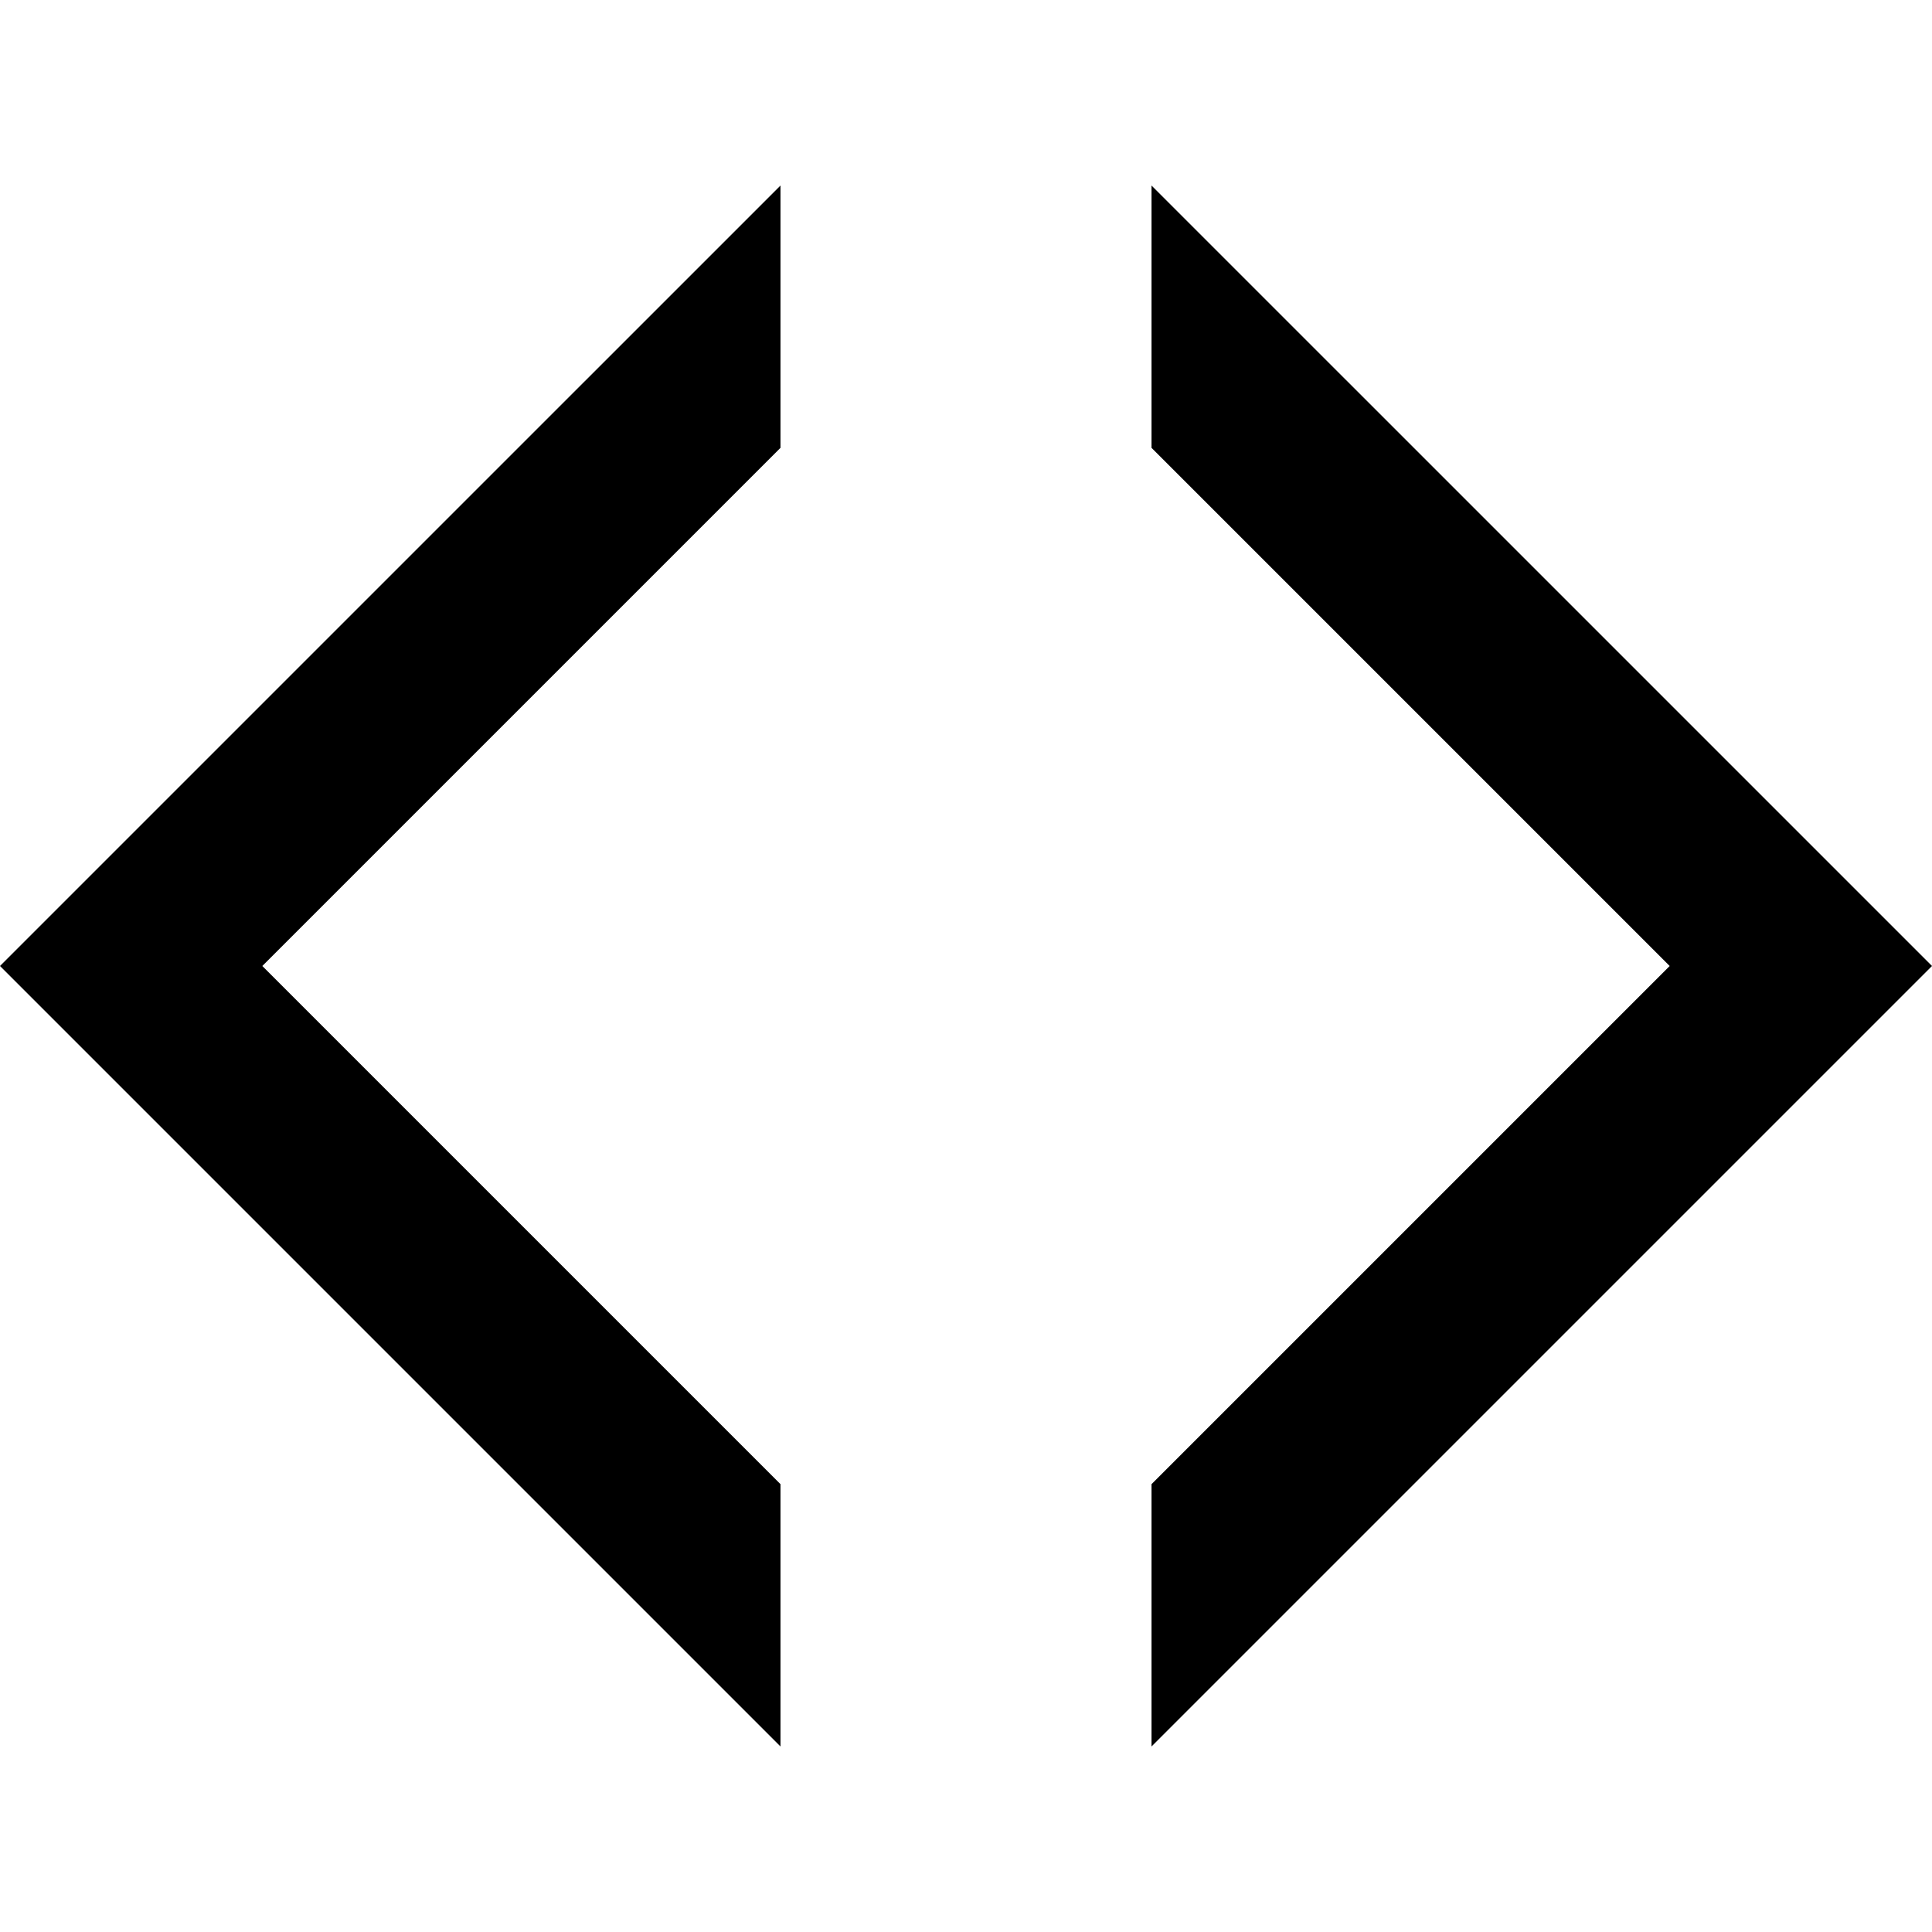
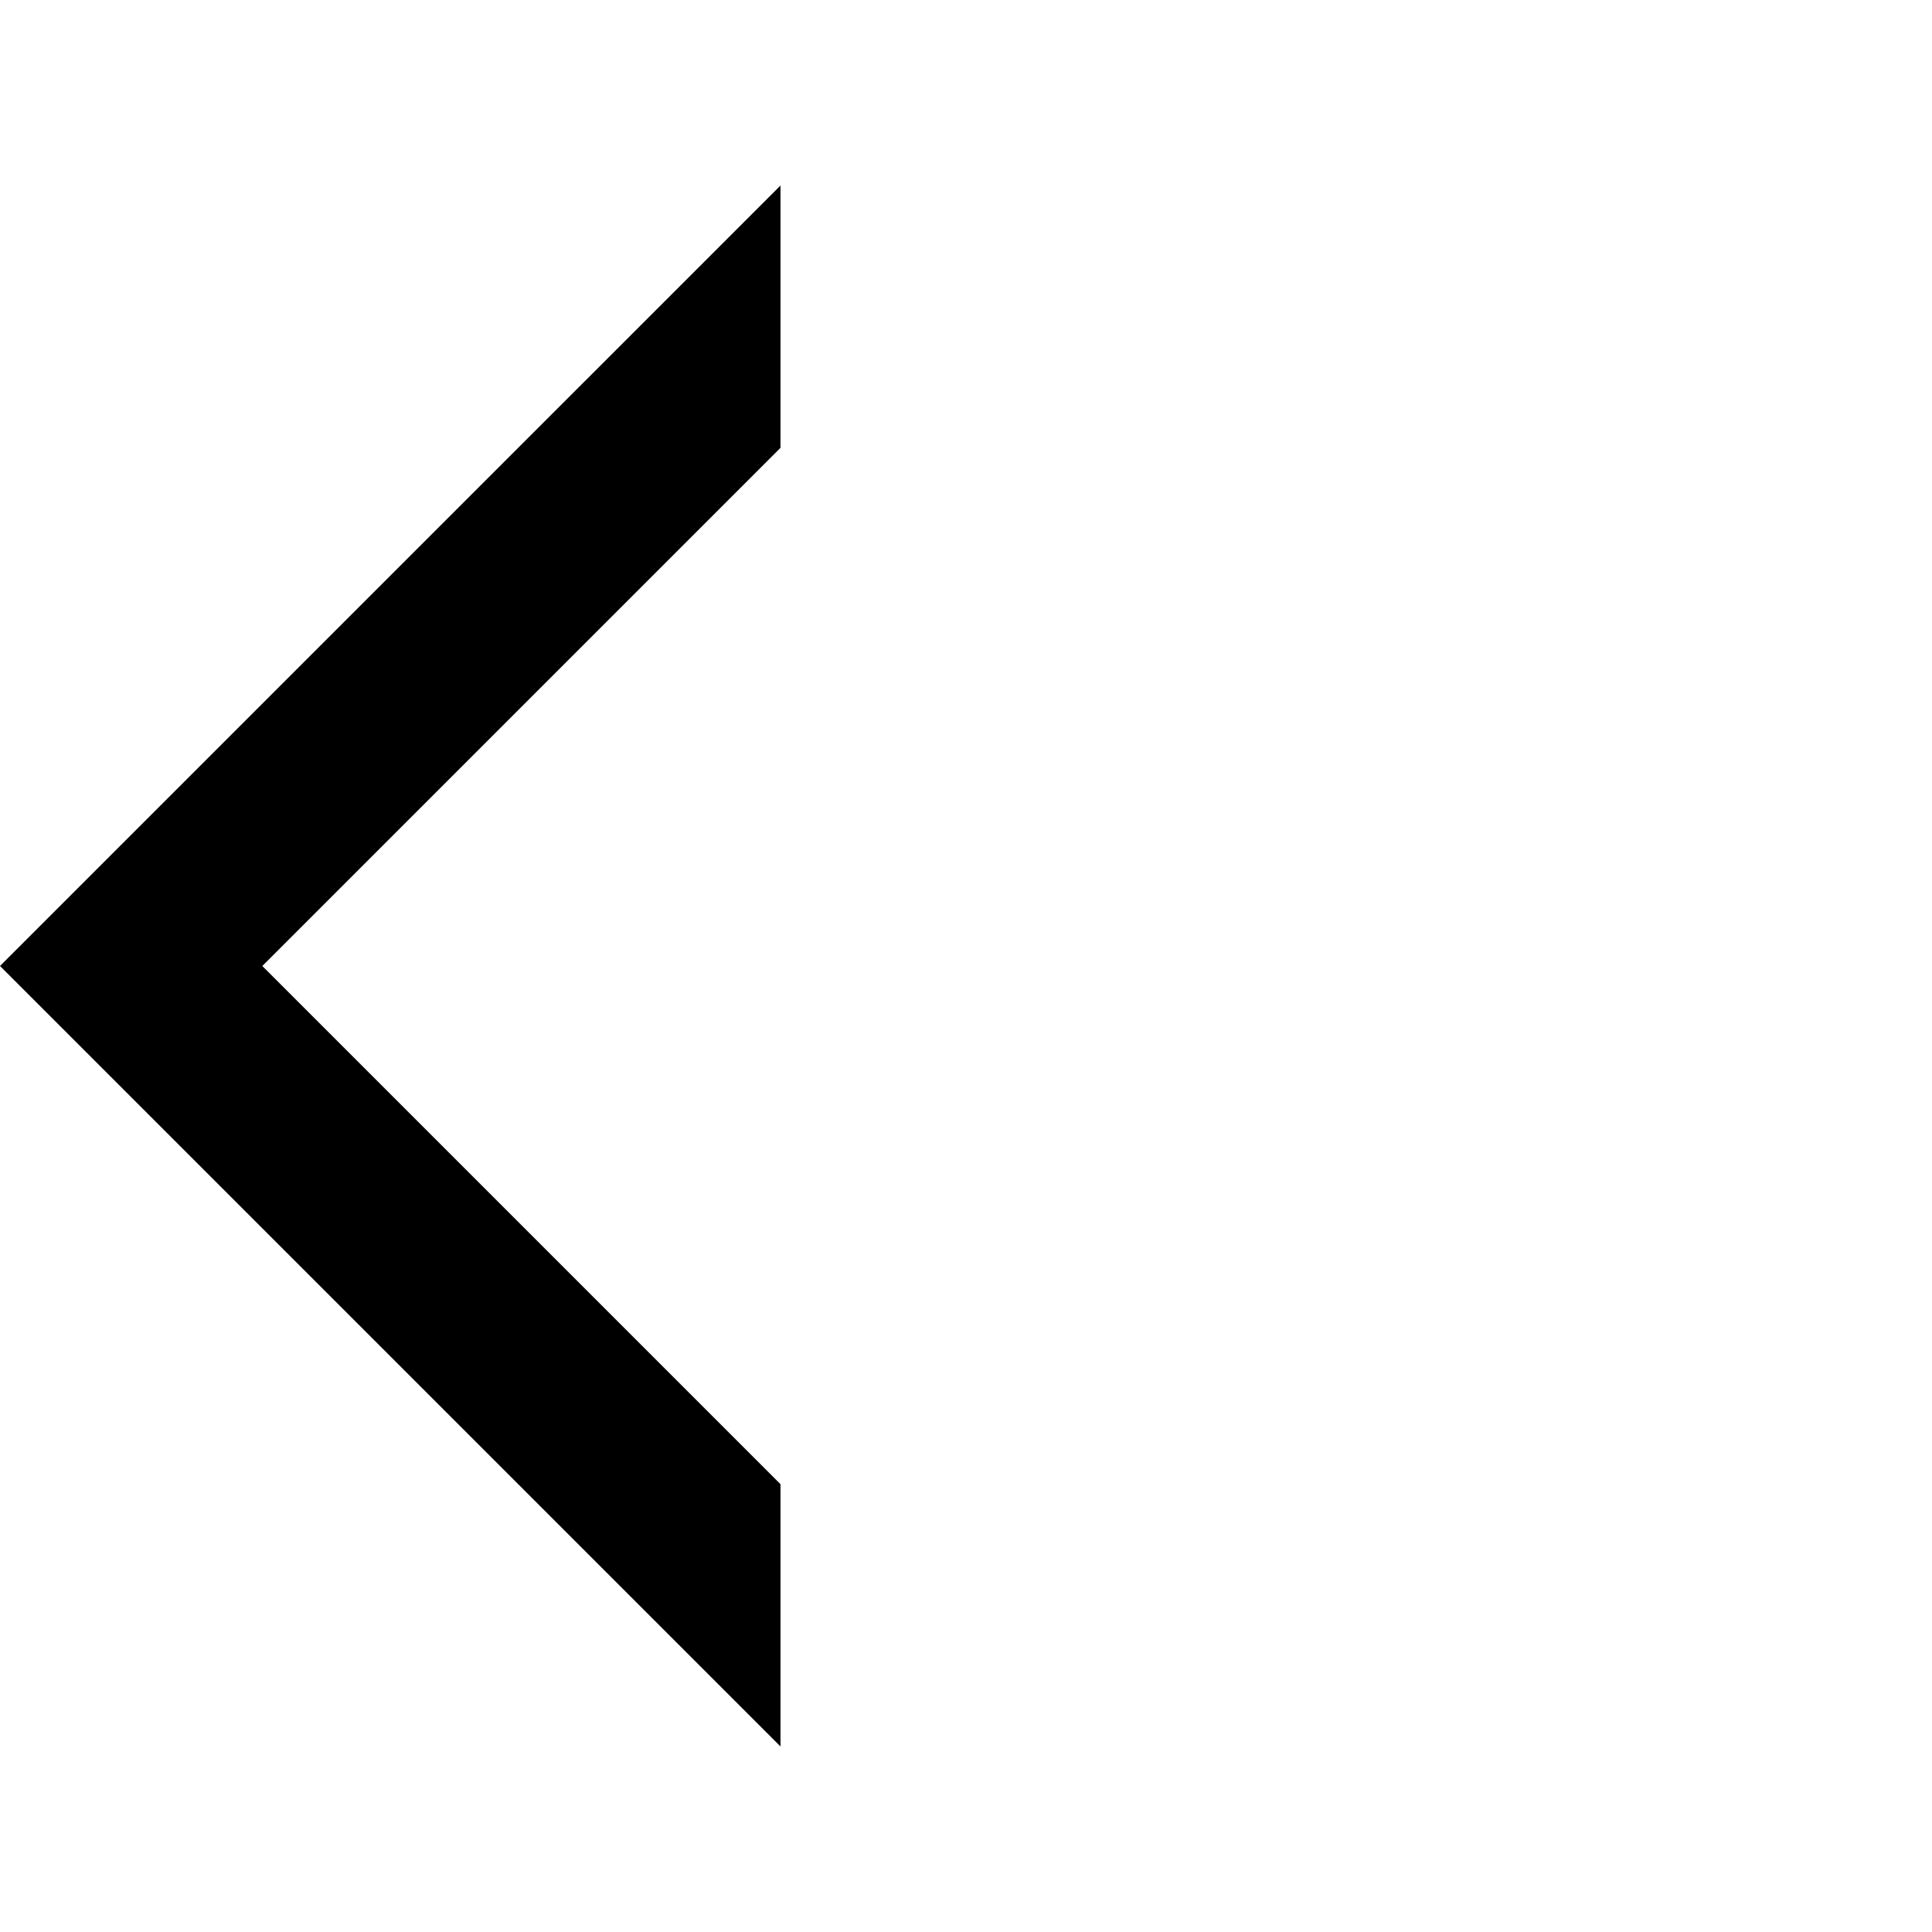
<svg xmlns="http://www.w3.org/2000/svg" version="1.1" id="Layer_1" x="0px" y="0px" viewBox="0 0 444.331 444.331" style="enable-background:new 0 0 444.331 444.331;" xml:space="preserve">
  <g>
    <g>
      <g>
-         <polygon points="264.832,42.667 264.832,102.997 384,222.165 264.832,341.333 264.832,401.664 444.331,222.165    " />
        <polygon points="179.499,401.664 179.499,341.333 60.331,222.165 179.499,102.997 179.499,42.667 0,222.165    " />
      </g>
    </g>
  </g>
  <g>
</g>
  <g>
</g>
  <g>
</g>
  <g>
</g>
  <g>
</g>
  <g>
</g>
  <g>
</g>
  <g>
</g>
  <g>
</g>
  <g>
</g>
  <g>
</g>
  <g>
</g>
  <g>
</g>
  <g>
</g>
  <g>
</g>
</svg>